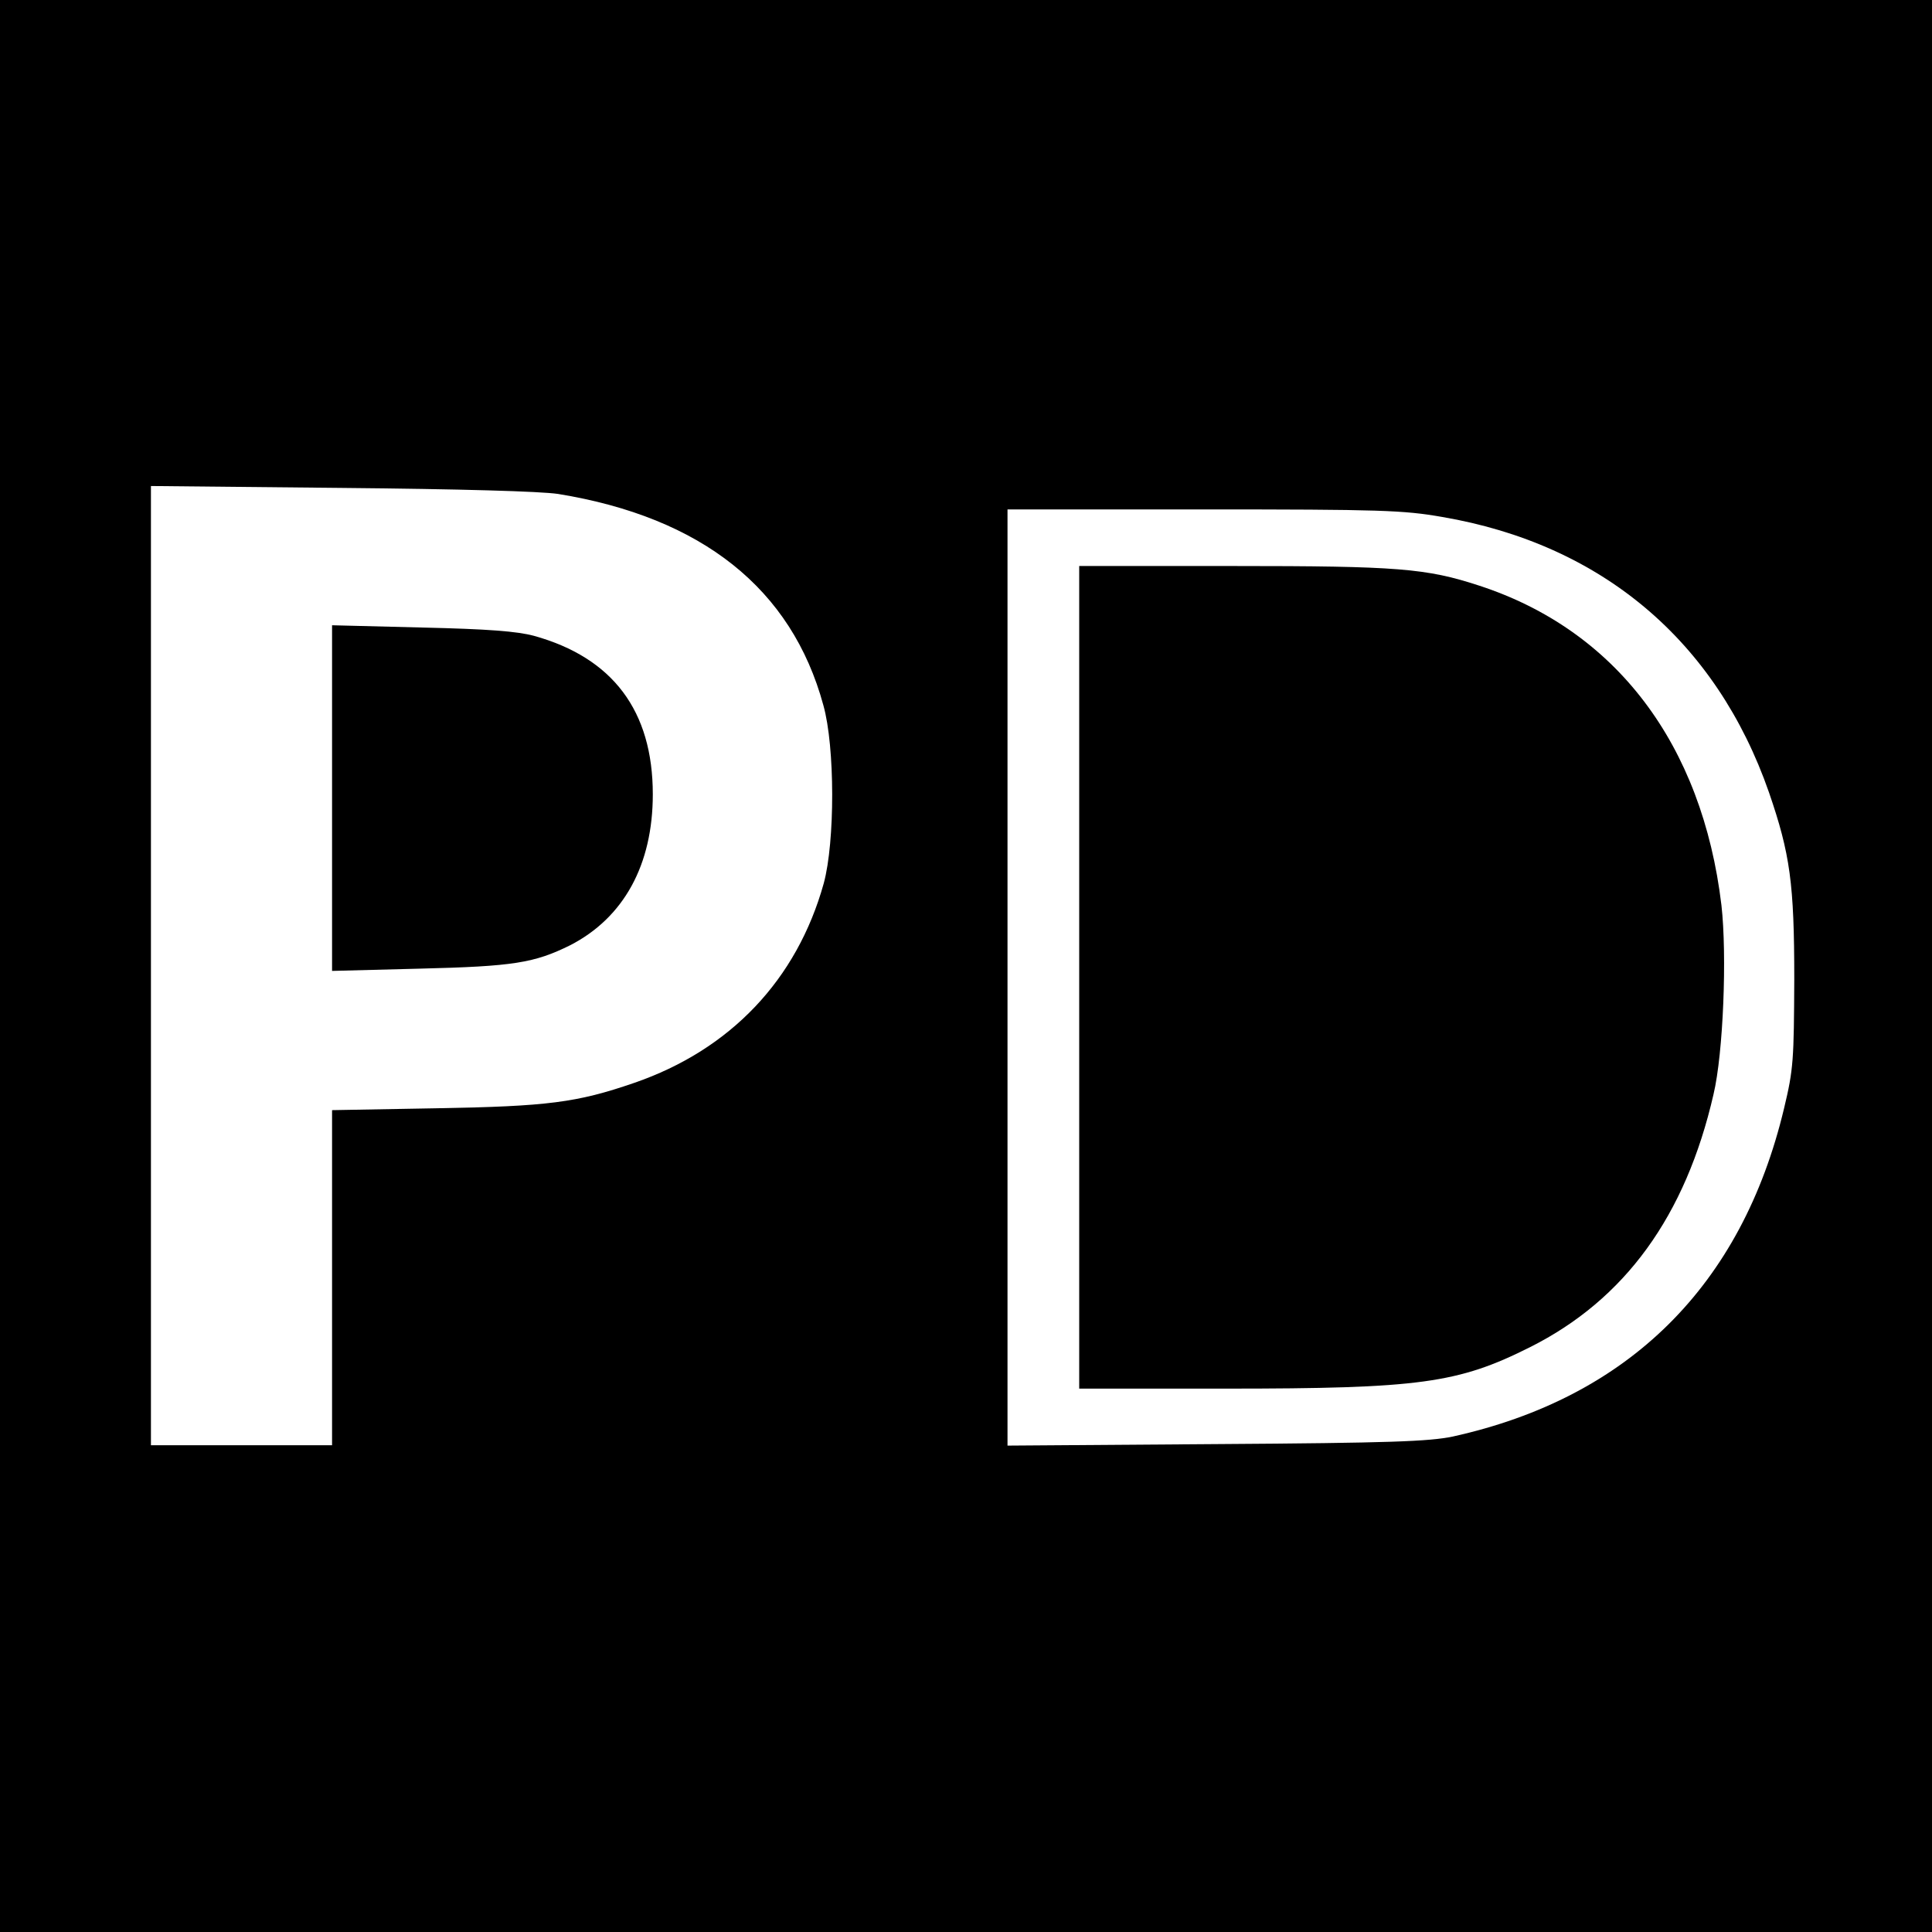
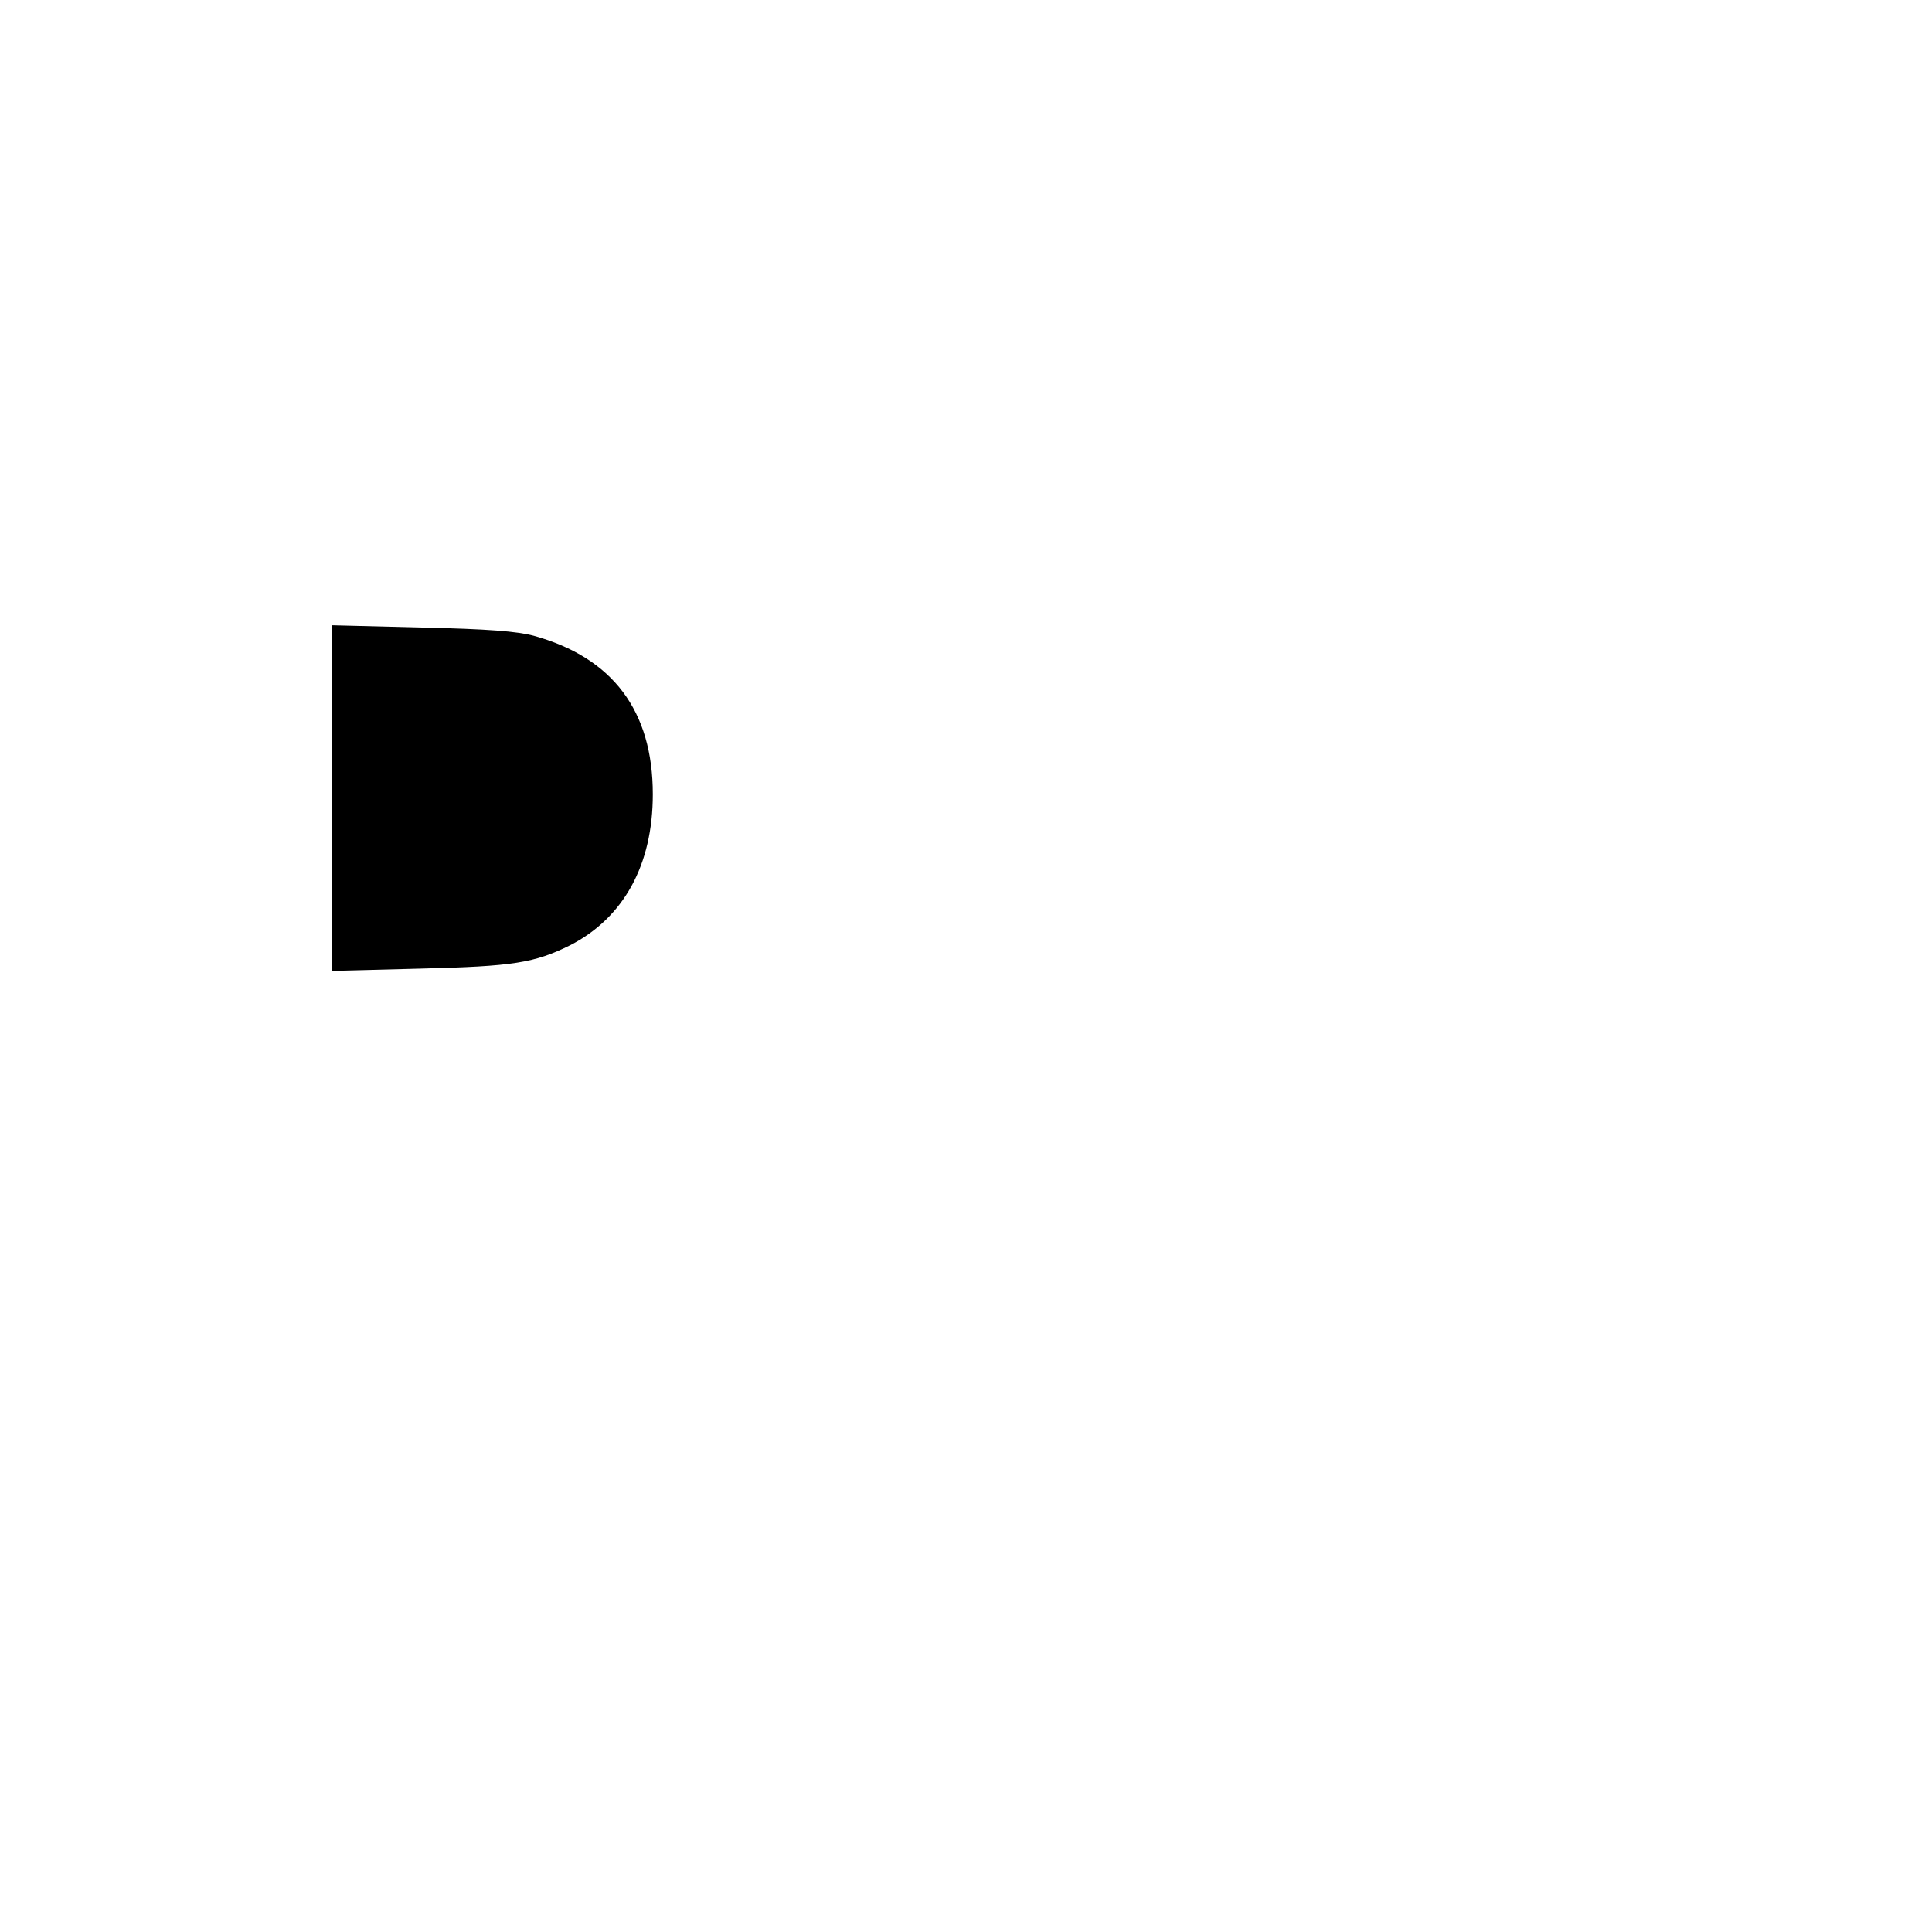
<svg xmlns="http://www.w3.org/2000/svg" version="1.0" width="512pt" height="512pt" viewBox="0 0 512 512" preserveAspectRatio="xMidYMid meet">
  <g transform="translate(0,512) scale(0.1,-0.1)" fill="#000000" stroke="none">
-     <path d="M0 2560 l0 -2560 2560 0 2560 0 0 2560 0 2560 -2560 0 -2560 0 0 -2560z m1479 1251 c381 -62 619 -251 703 -560 31 -110 31 -362 1 -472 -71 -255 -247 -441 -503 -529 -151 -52 -229 -62 -522 -67 l-278 -5 0 -444 0 -444 -240 0 -240 0 0 1271 0 1271 503 -5 c319 -3 529 -9 576 -16z m2343 -61 c422 -72 726 -328 866 -730 56 -163 67 -241 67 -495 -1 -214 -2 -238 -27 -342 -112 -470 -412 -767 -878 -870 -63 -13 -164 -17 -627 -20 l-553 -4 0 1240 0 1241 519 0 c470 0 530 -2 633 -20z" />
    <path d="M880 3005 l0 -458 233 6 c248 6 303 15 398 62 142 73 219 213 219 400 0 221 -106 362 -315 420 -45 12 -121 18 -297 22 l-238 6 0 -458z" />
-     <path d="M2860 2530 l0 -1090 388 0 c514 0 616 14 807 110 251 126 412 347 486 670 26 109 36 369 21 501 -51 427 -280 729 -642 847 -140 46 -217 52 -651 52 l-409 0 0 -1090z" />
  </g>
</svg>